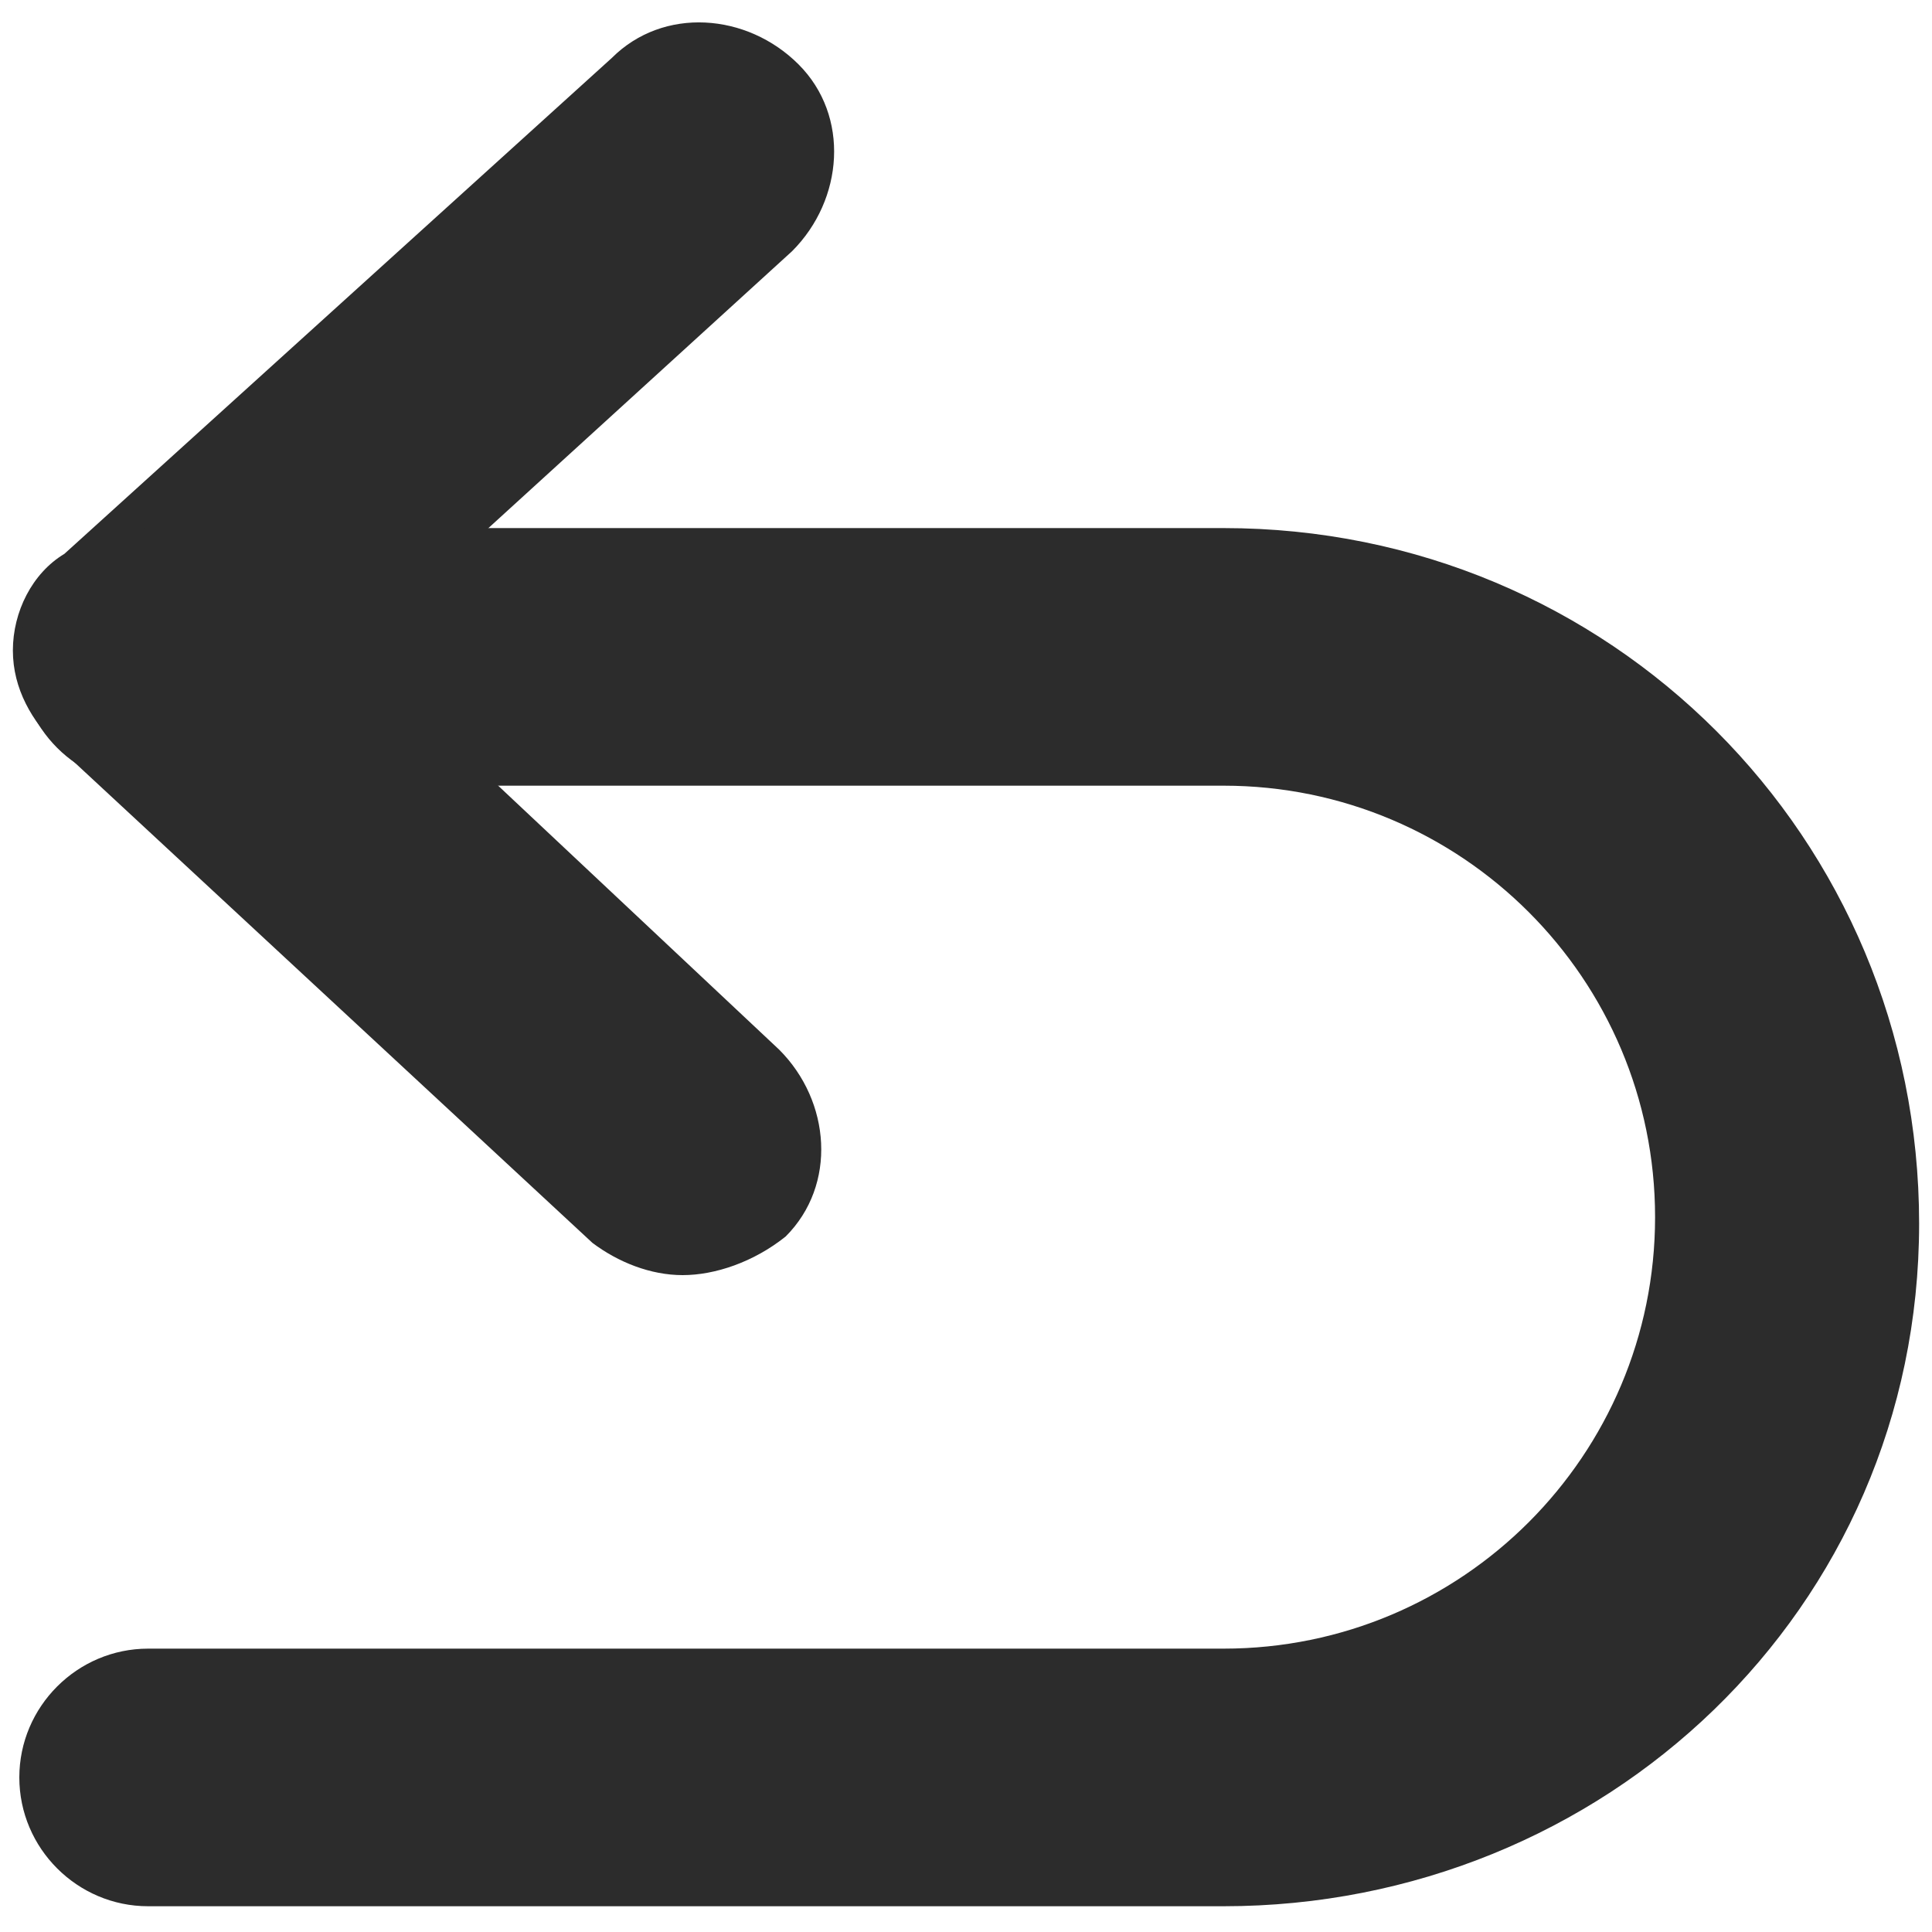
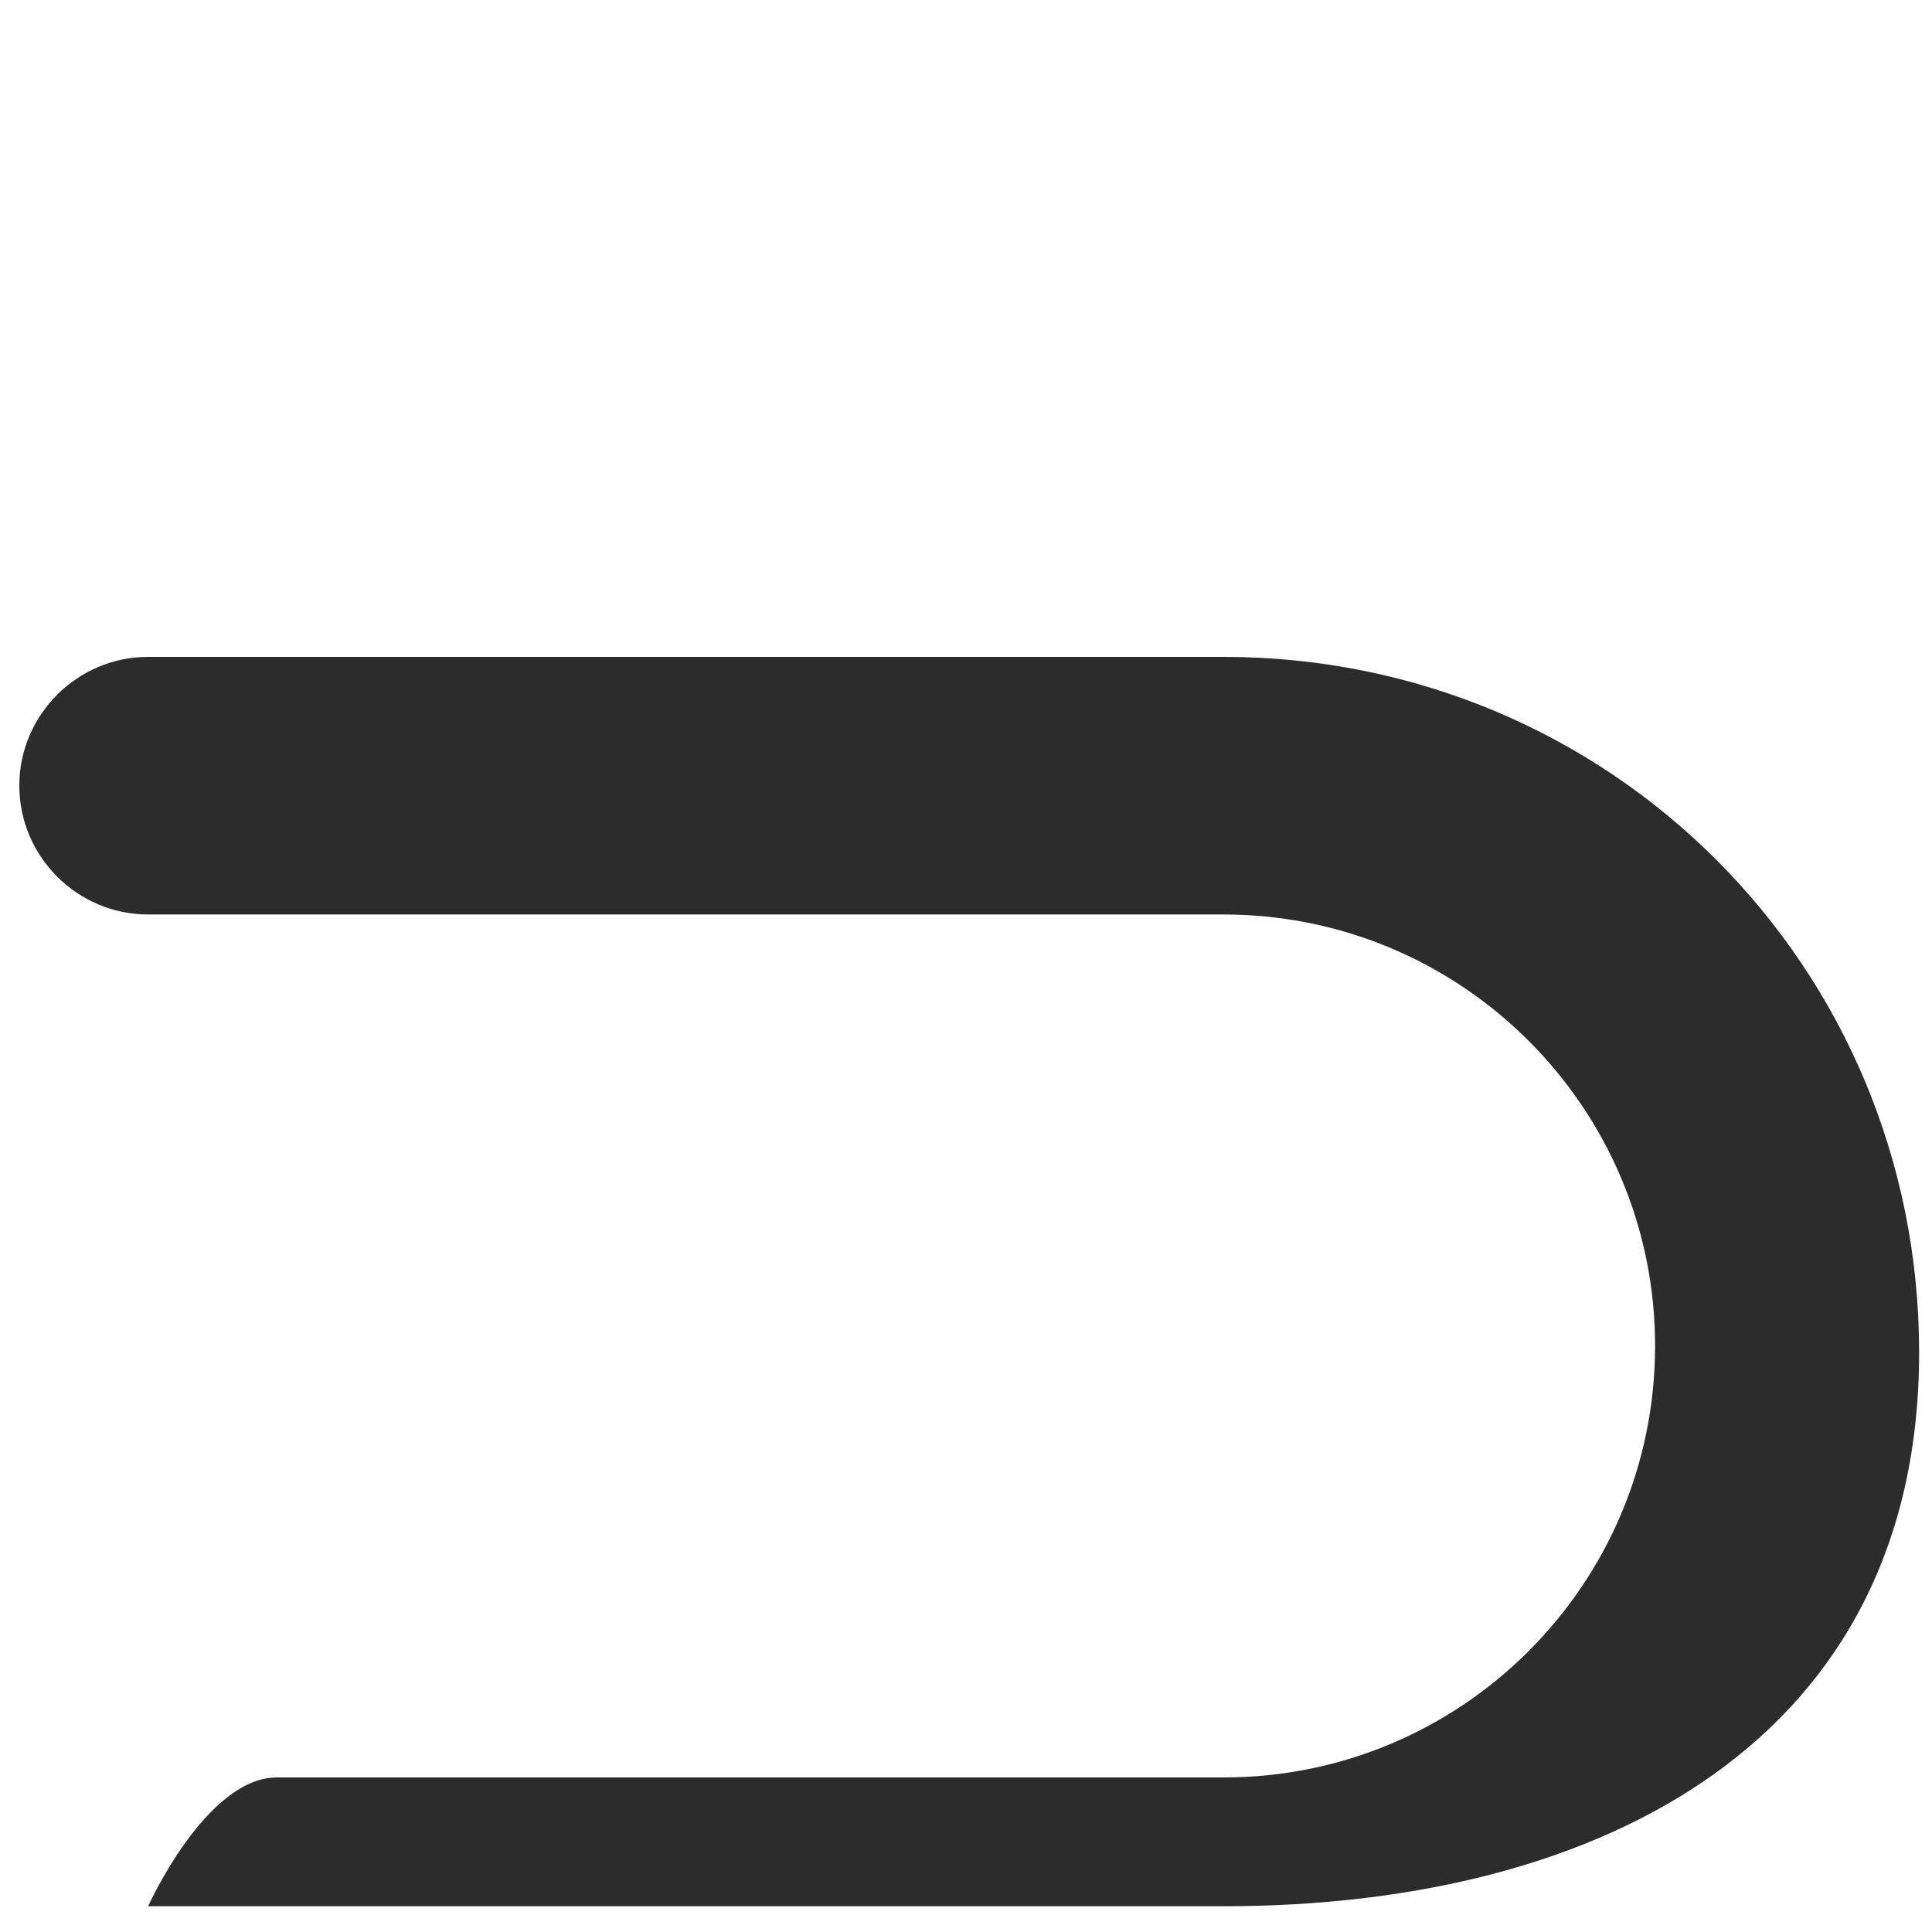
<svg xmlns="http://www.w3.org/2000/svg" version="1.1" id="Layer_1" x="0px" y="0px" width="30px" height="30px" viewBox="0 0 30 30" style="enable-background:new 0 0 30 30;" xml:space="preserve">
  <style type="text/css">
	.st0{fill:#2C2C2C;}
</style>
  <g>
    <g>
-       <path id="XMLID_2_" class="st0" d="M10.6,19.8c-0.5,0-1-0.2-1.4-0.5l-8.3-7.7c-0.4-0.4-0.7-0.9-0.7-1.5S0.5,8.9,1,8.6l8.5-7.7    c0.8-0.8,2.1-0.7,2.9,0.1s0.7,2.1-0.1,2.9l-6.8,6.2l6.6,6.2c0.8,0.8,0.9,2.1,0.1,2.9C11.7,19.6,11.1,19.8,10.6,19.8L10.6,19.8z" />
-     </g>
+       </g>
    <g>
-       <path id="XMLID_1_" class="st0" d="M19,29.6H2.3c-1.1,0-2-0.9-2-2s0.9-2,2-2H19c3.7,0,6.7-3,6.7-6.7s-3-6.7-6.7-6.7H2.3    c-1.1,0-2-0.9-2-2s0.9-2,2-2H19c6,0,10.8,4.8,10.8,10.8S24.9,29.6,19,29.6z" />
+       <path id="XMLID_1_" class="st0" d="M19,29.6H2.3s0.9-2,2-2H19c3.7,0,6.7-3,6.7-6.7s-3-6.7-6.7-6.7H2.3    c-1.1,0-2-0.9-2-2s0.9-2,2-2H19c6,0,10.8,4.8,10.8,10.8S24.9,29.6,19,29.6z" />
    </g>
  </g>
</svg>